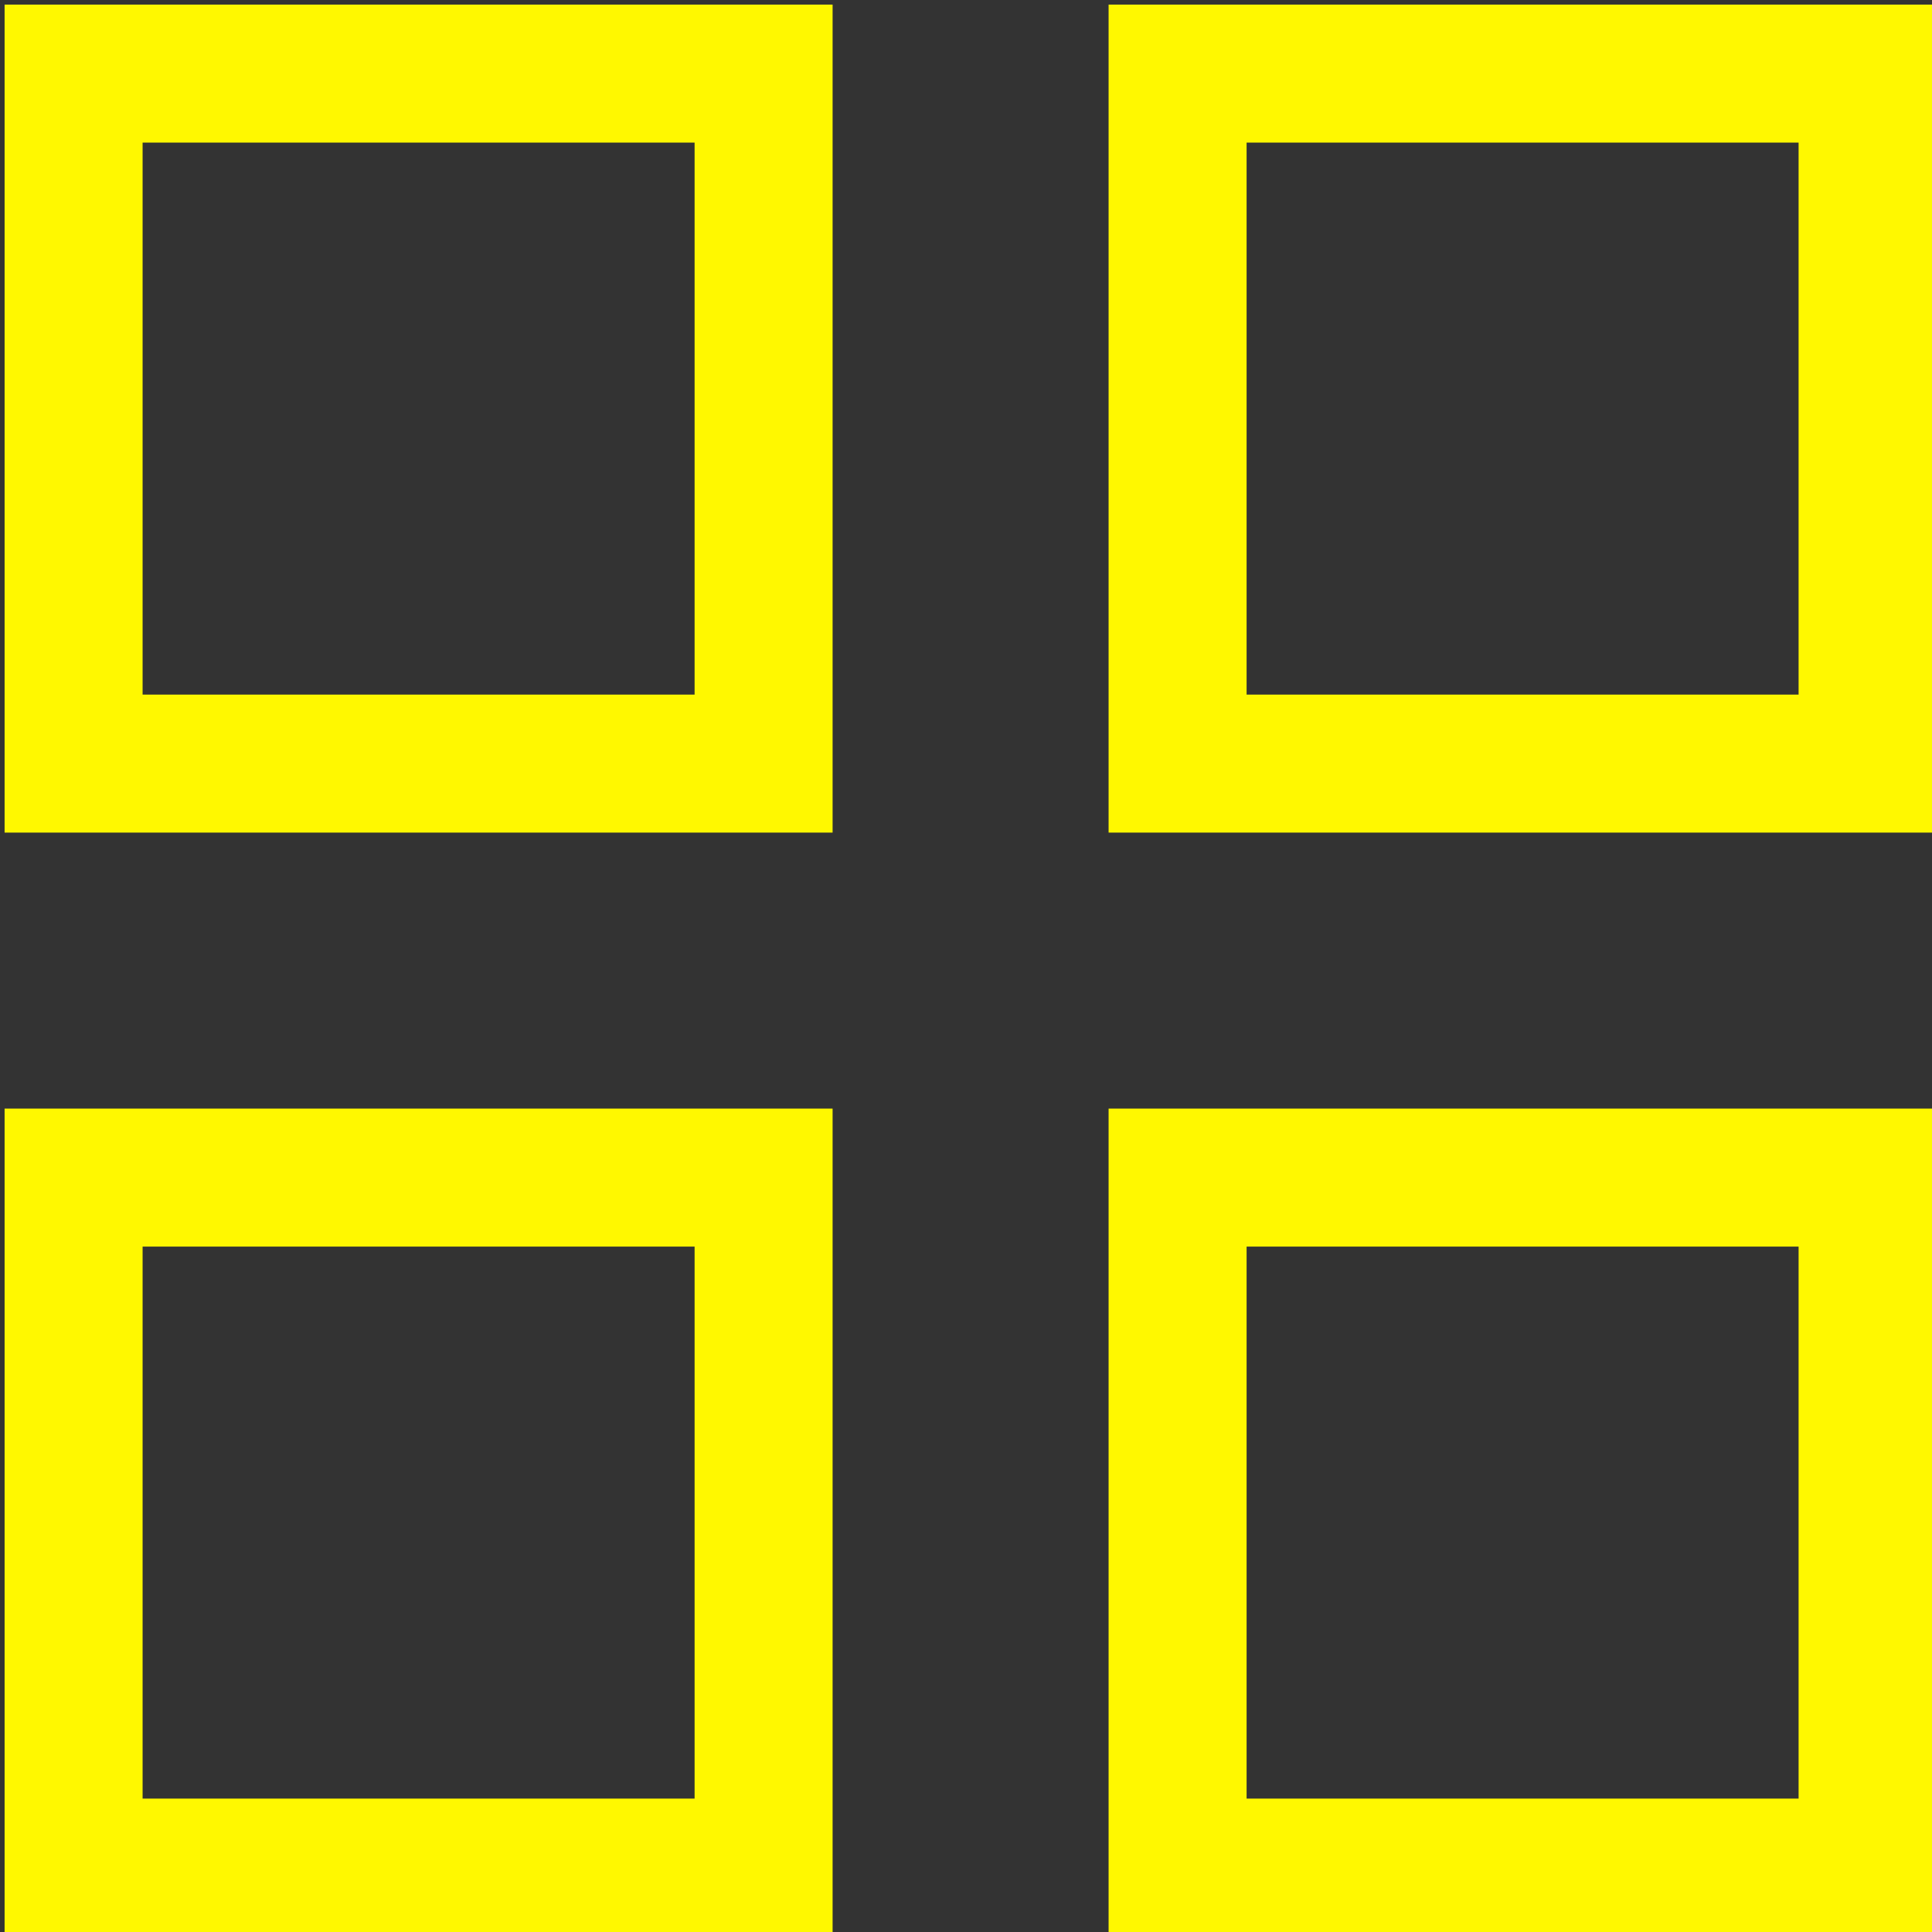
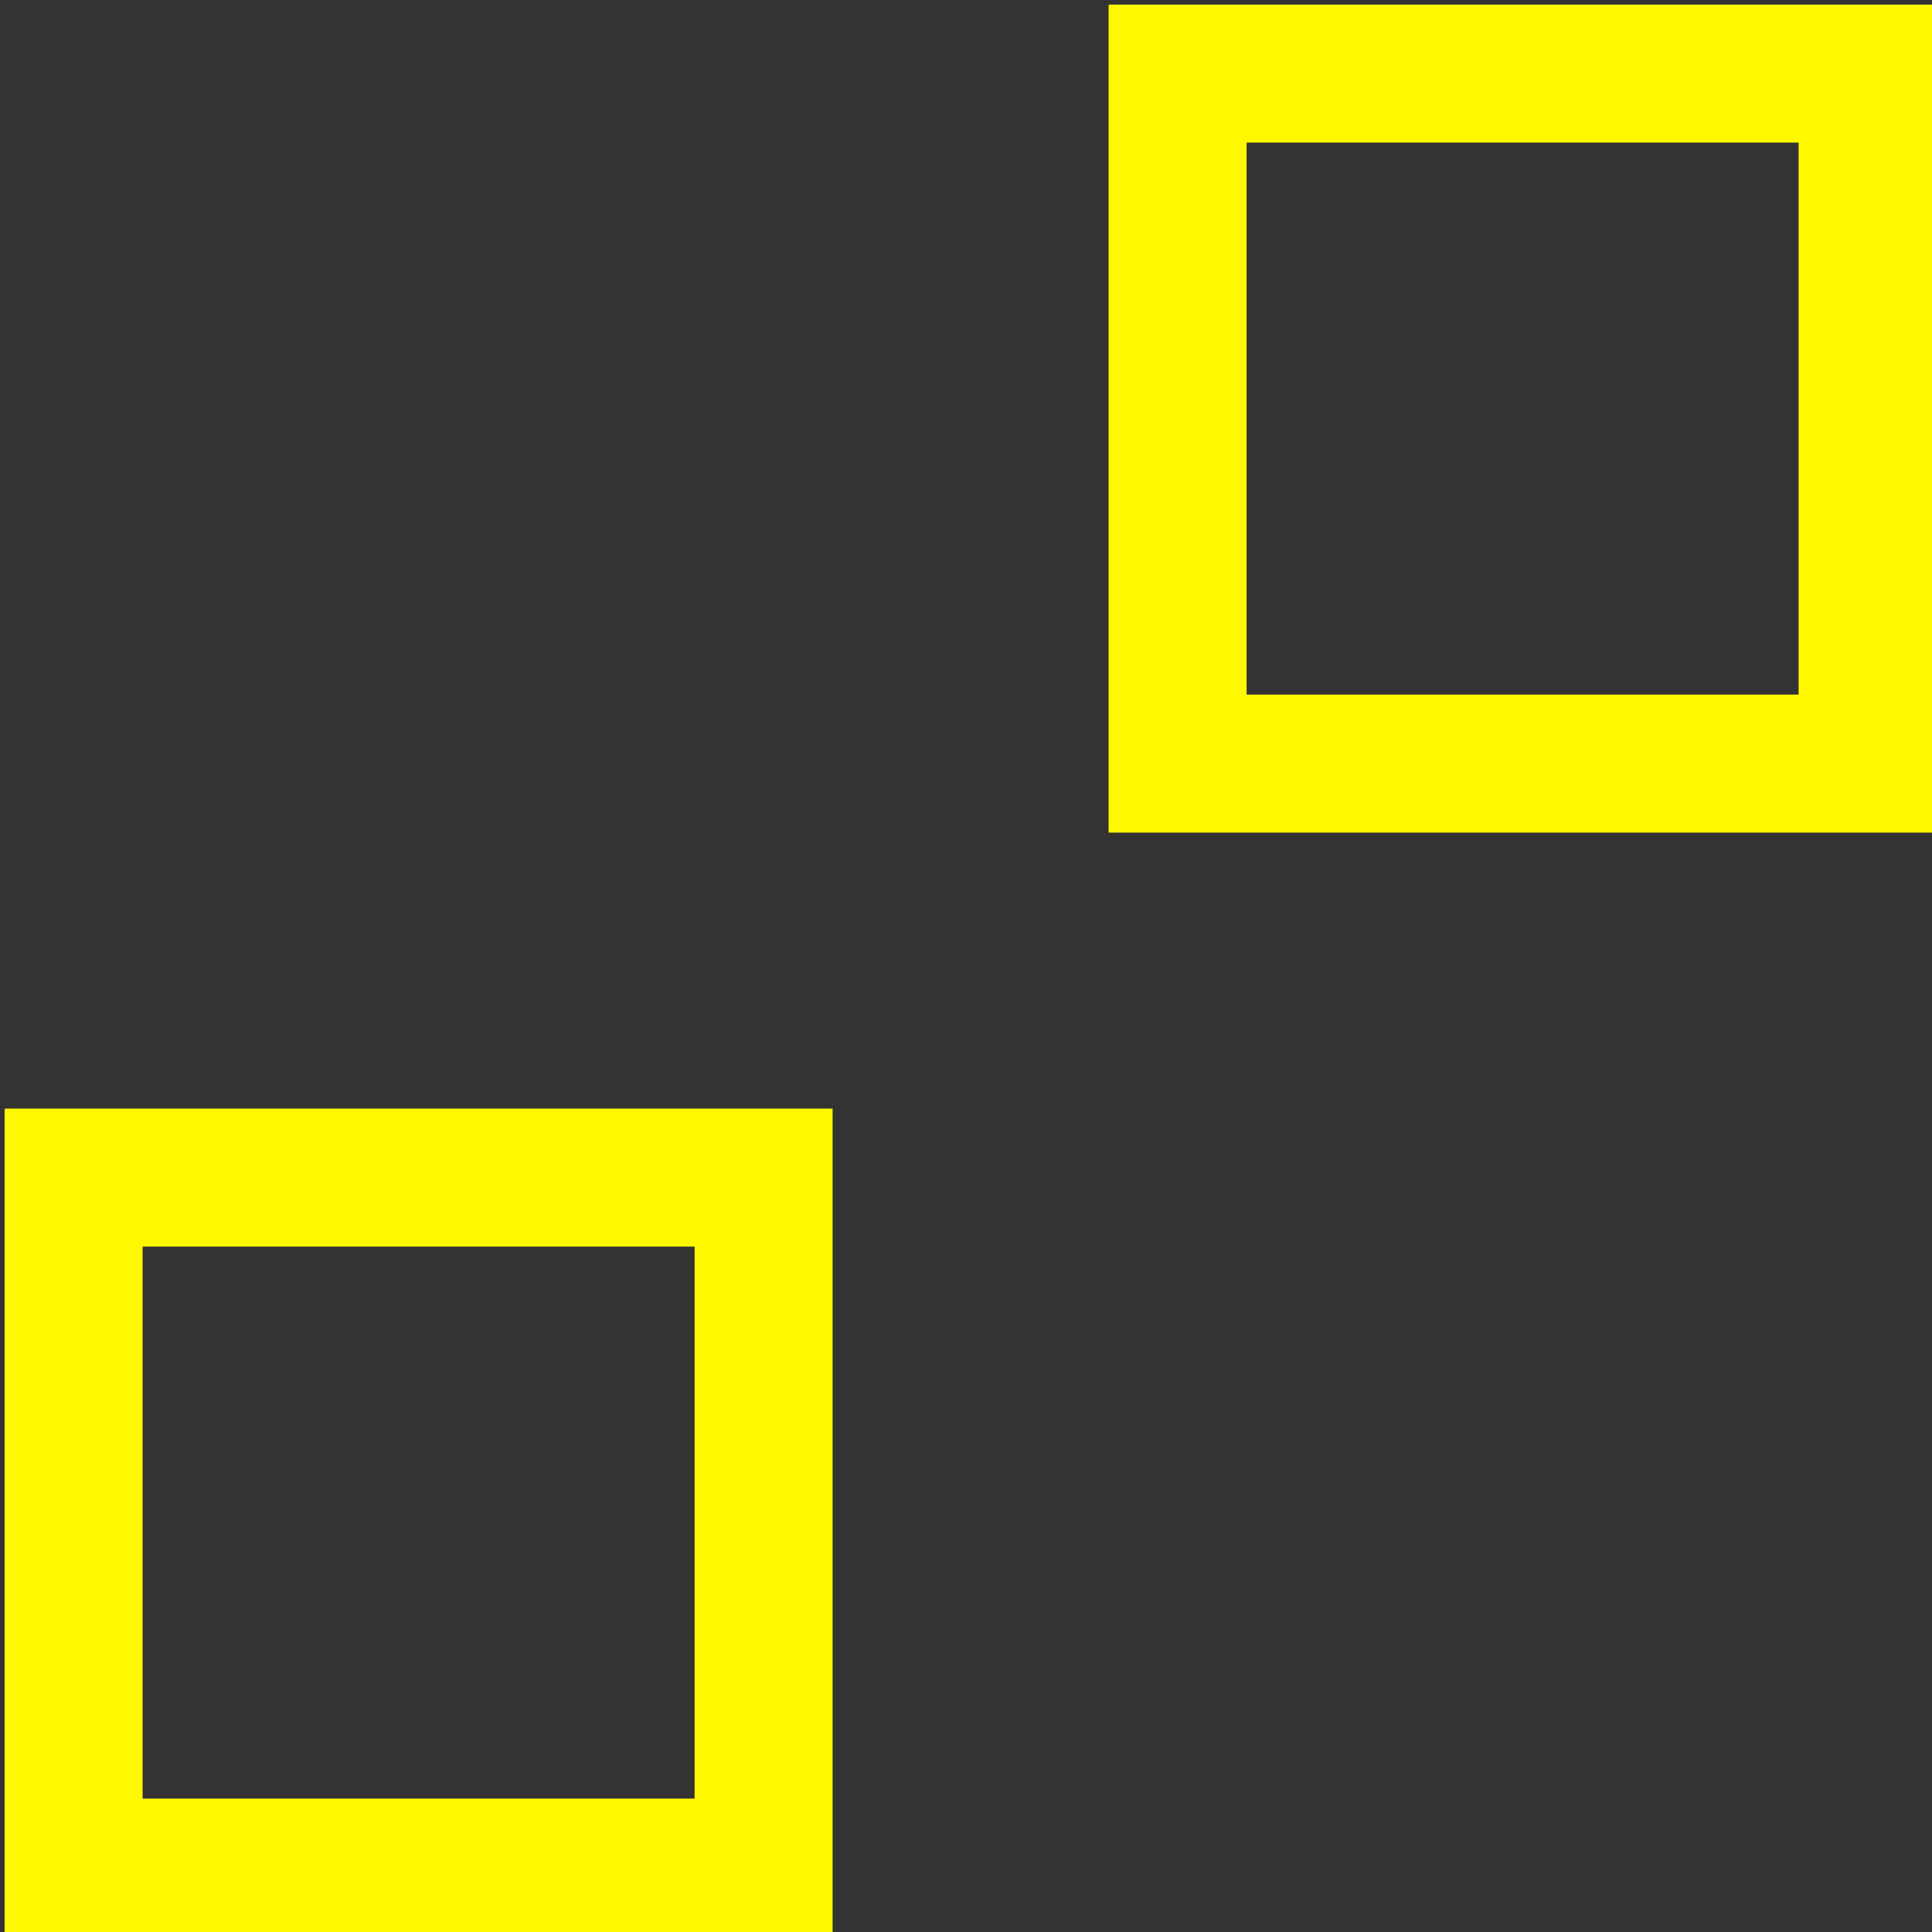
<svg xmlns="http://www.w3.org/2000/svg" id="Слой_1" x="0px" y="0px" viewBox="0 0 21 21" style="enable-background:new 0 0 21 21;" xml:space="preserve">
  <rect x="0" y="0" width="21" height="21" fill="#333333" stroke="none" />
  <style type="text/css"> .st0{fill:none;stroke:#FFF800;stroke-width:1.5;} </style>
-   <rect x="0.8" y="0.8" class="st0" width="7.5" height="7.5" />
  <rect x="12.8" y="0.8" class="st0" width="7.5" height="7.5" />
  <rect x="0.8" y="12.8" class="st0" width="7.5" height="7.5" />
-   <rect x="12.8" y="12.8" class="st0" width="7.5" height="7.5" />
</svg>